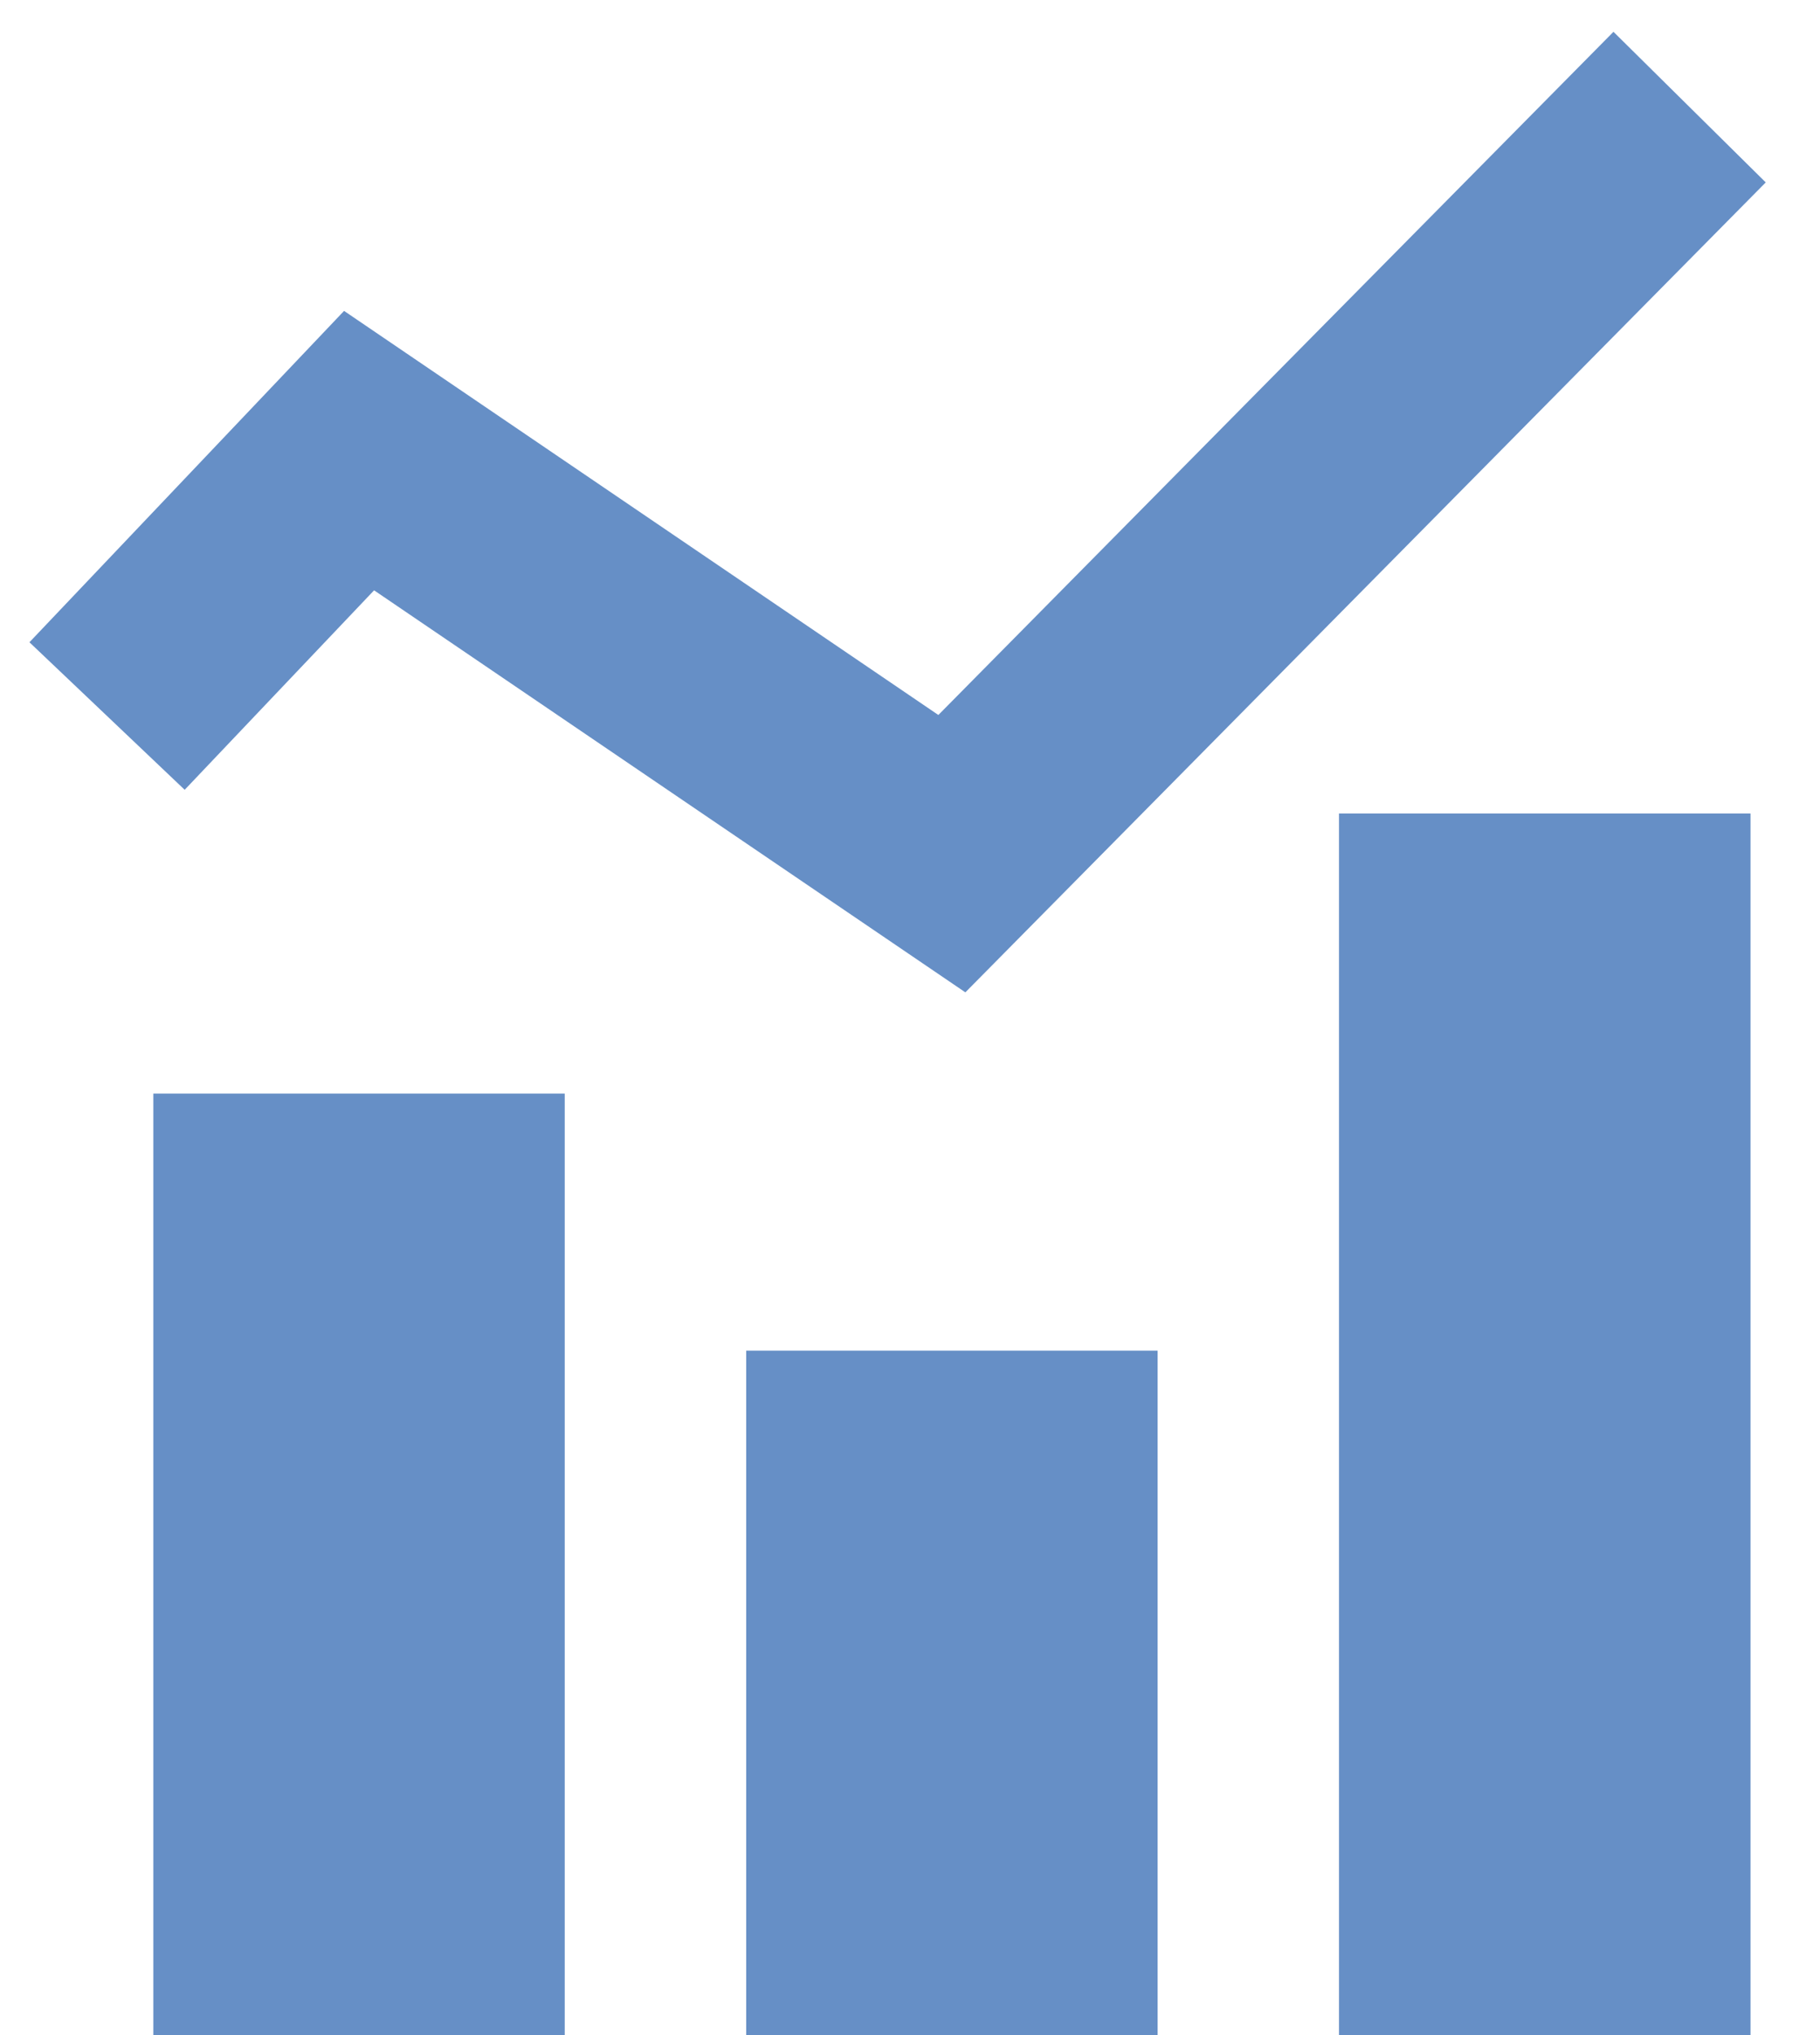
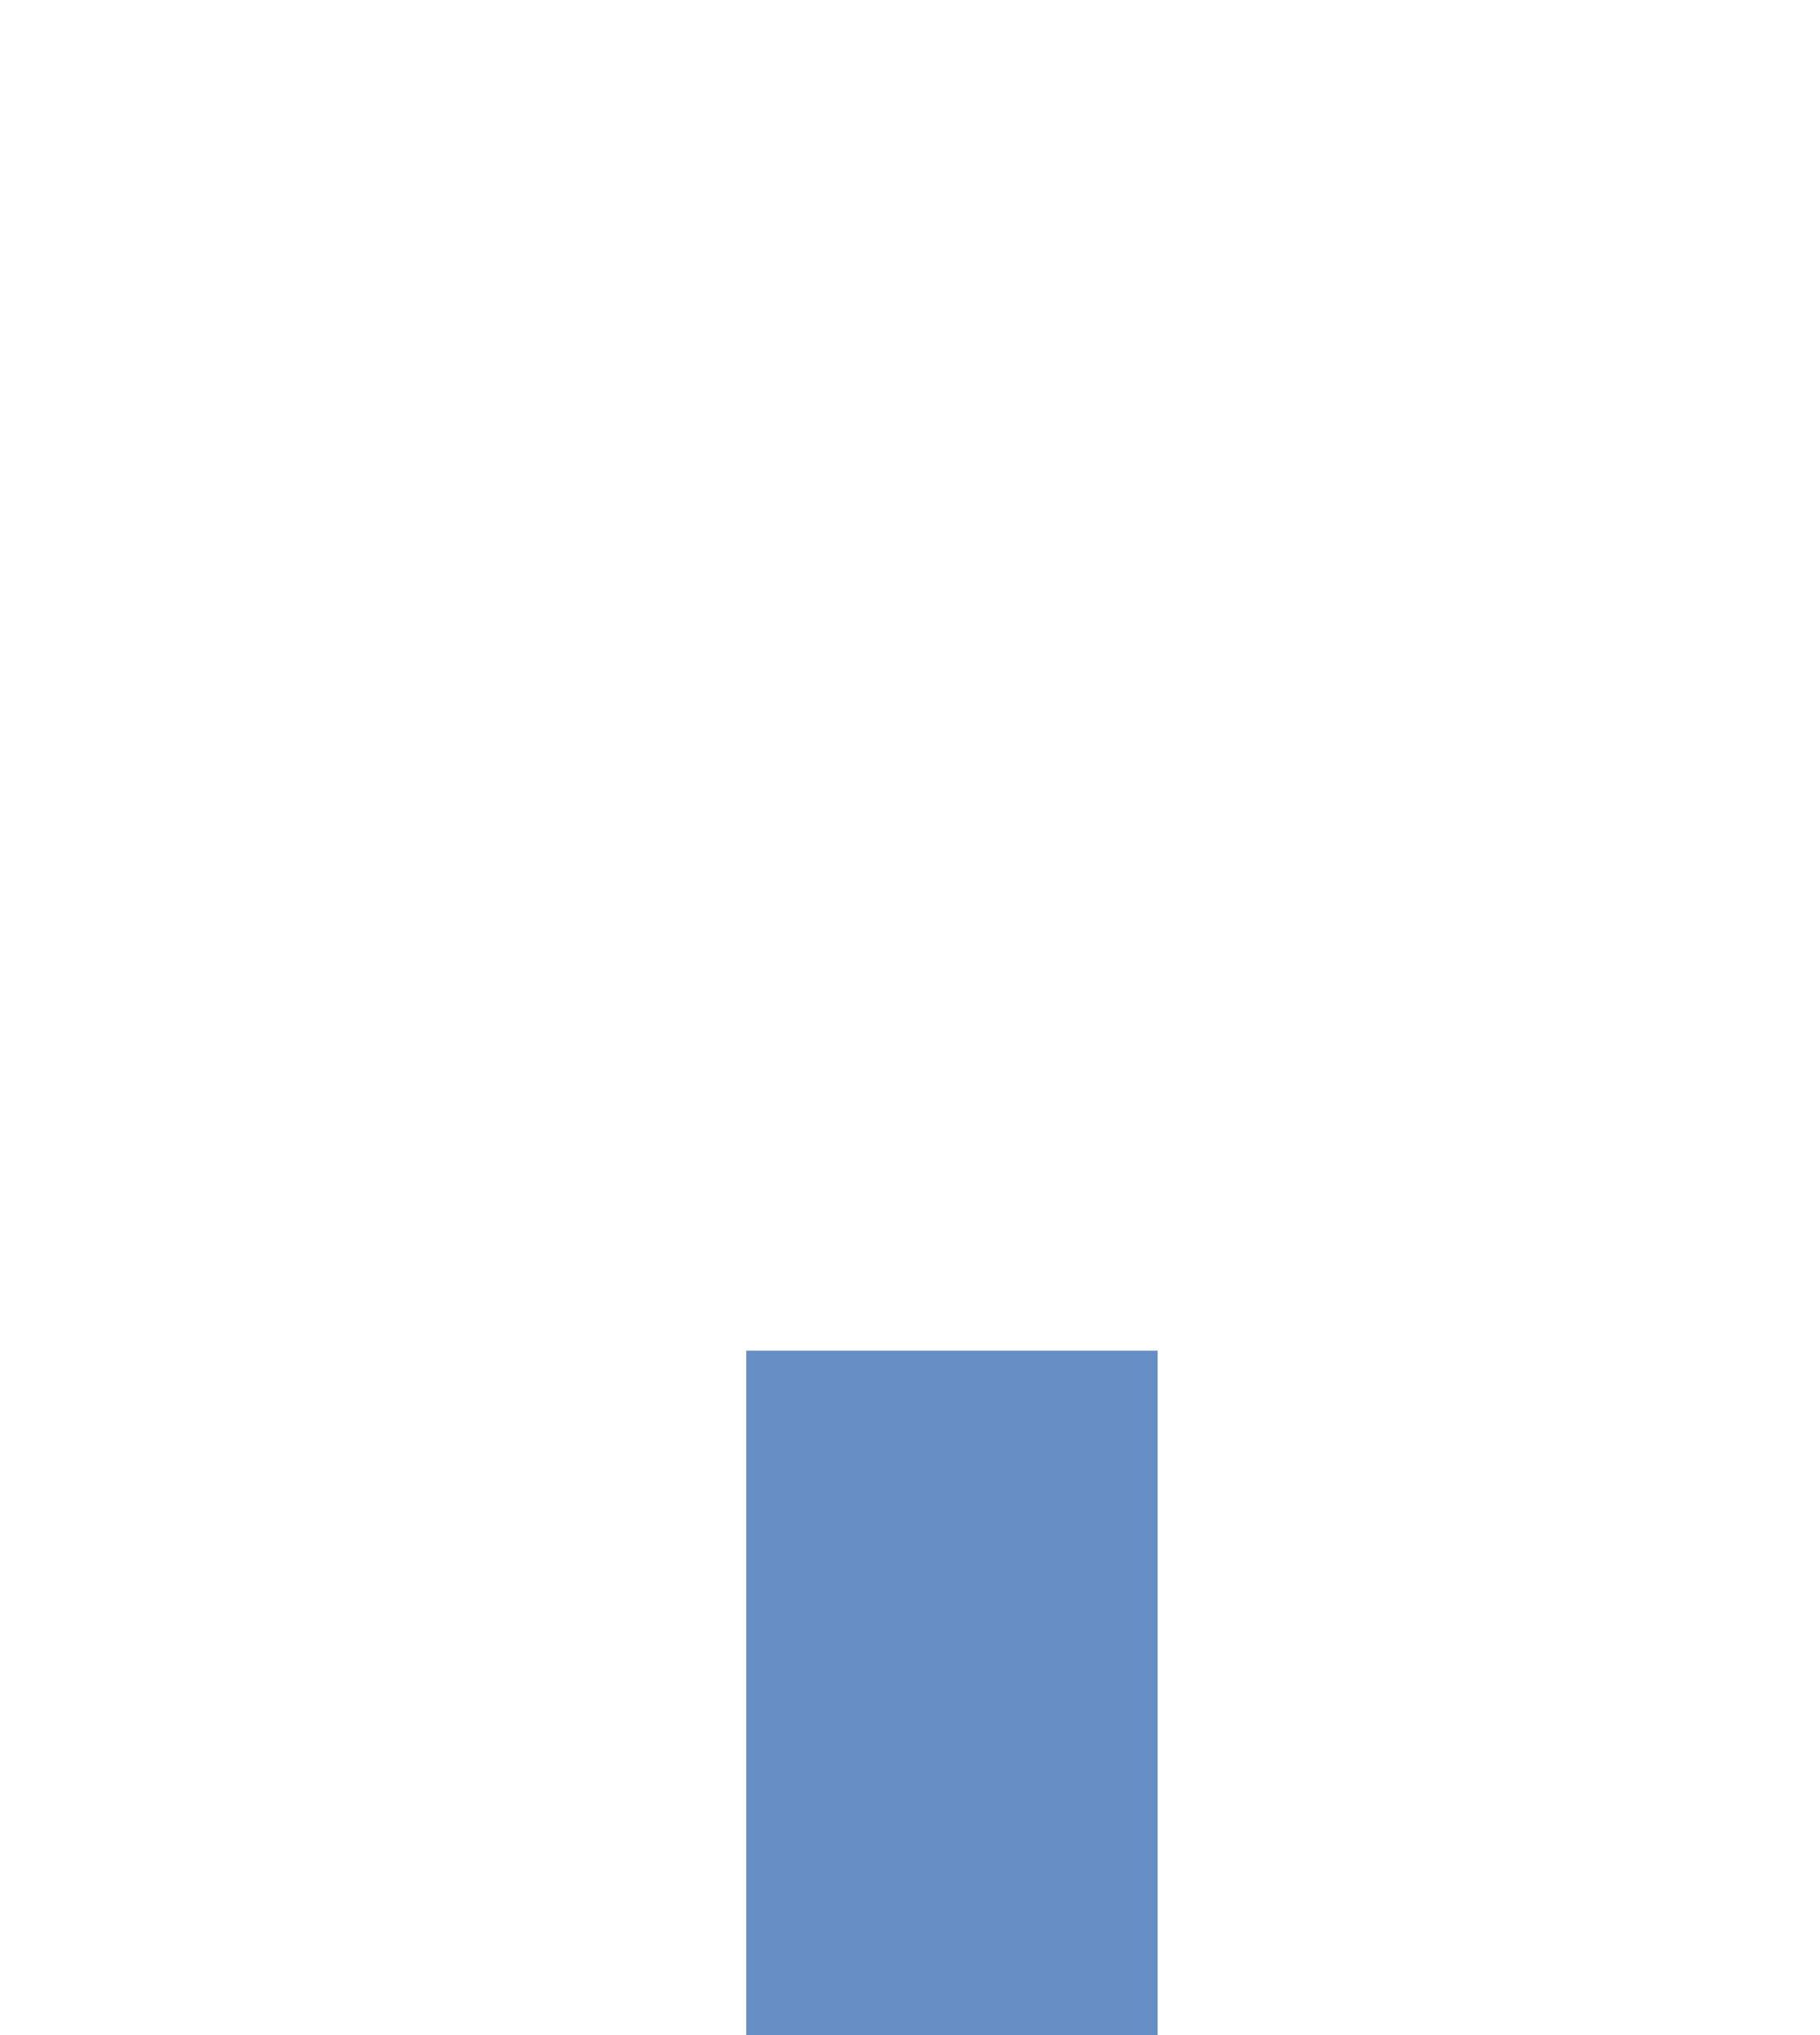
<svg xmlns="http://www.w3.org/2000/svg" width="17" height="19" viewBox="0 0 17 19" fill="none">
-   <path d="M5.275 10.21H1.432V19H5.275V10.21Z" fill="#668FC6" />
  <path d="M10.813 12.61H6.97V19H10.813V12.61Z" fill="#668FC6" />
-   <path d="M16.351 7.595H12.507V19H16.351V7.595Z" fill="#668FC6" />
-   <path d="M1 6.685L3.354 4.207L8.891 7.97L15.782 1" stroke="#668FC6" stroke-width="2" stroke-miterlimit="10" />
</svg>